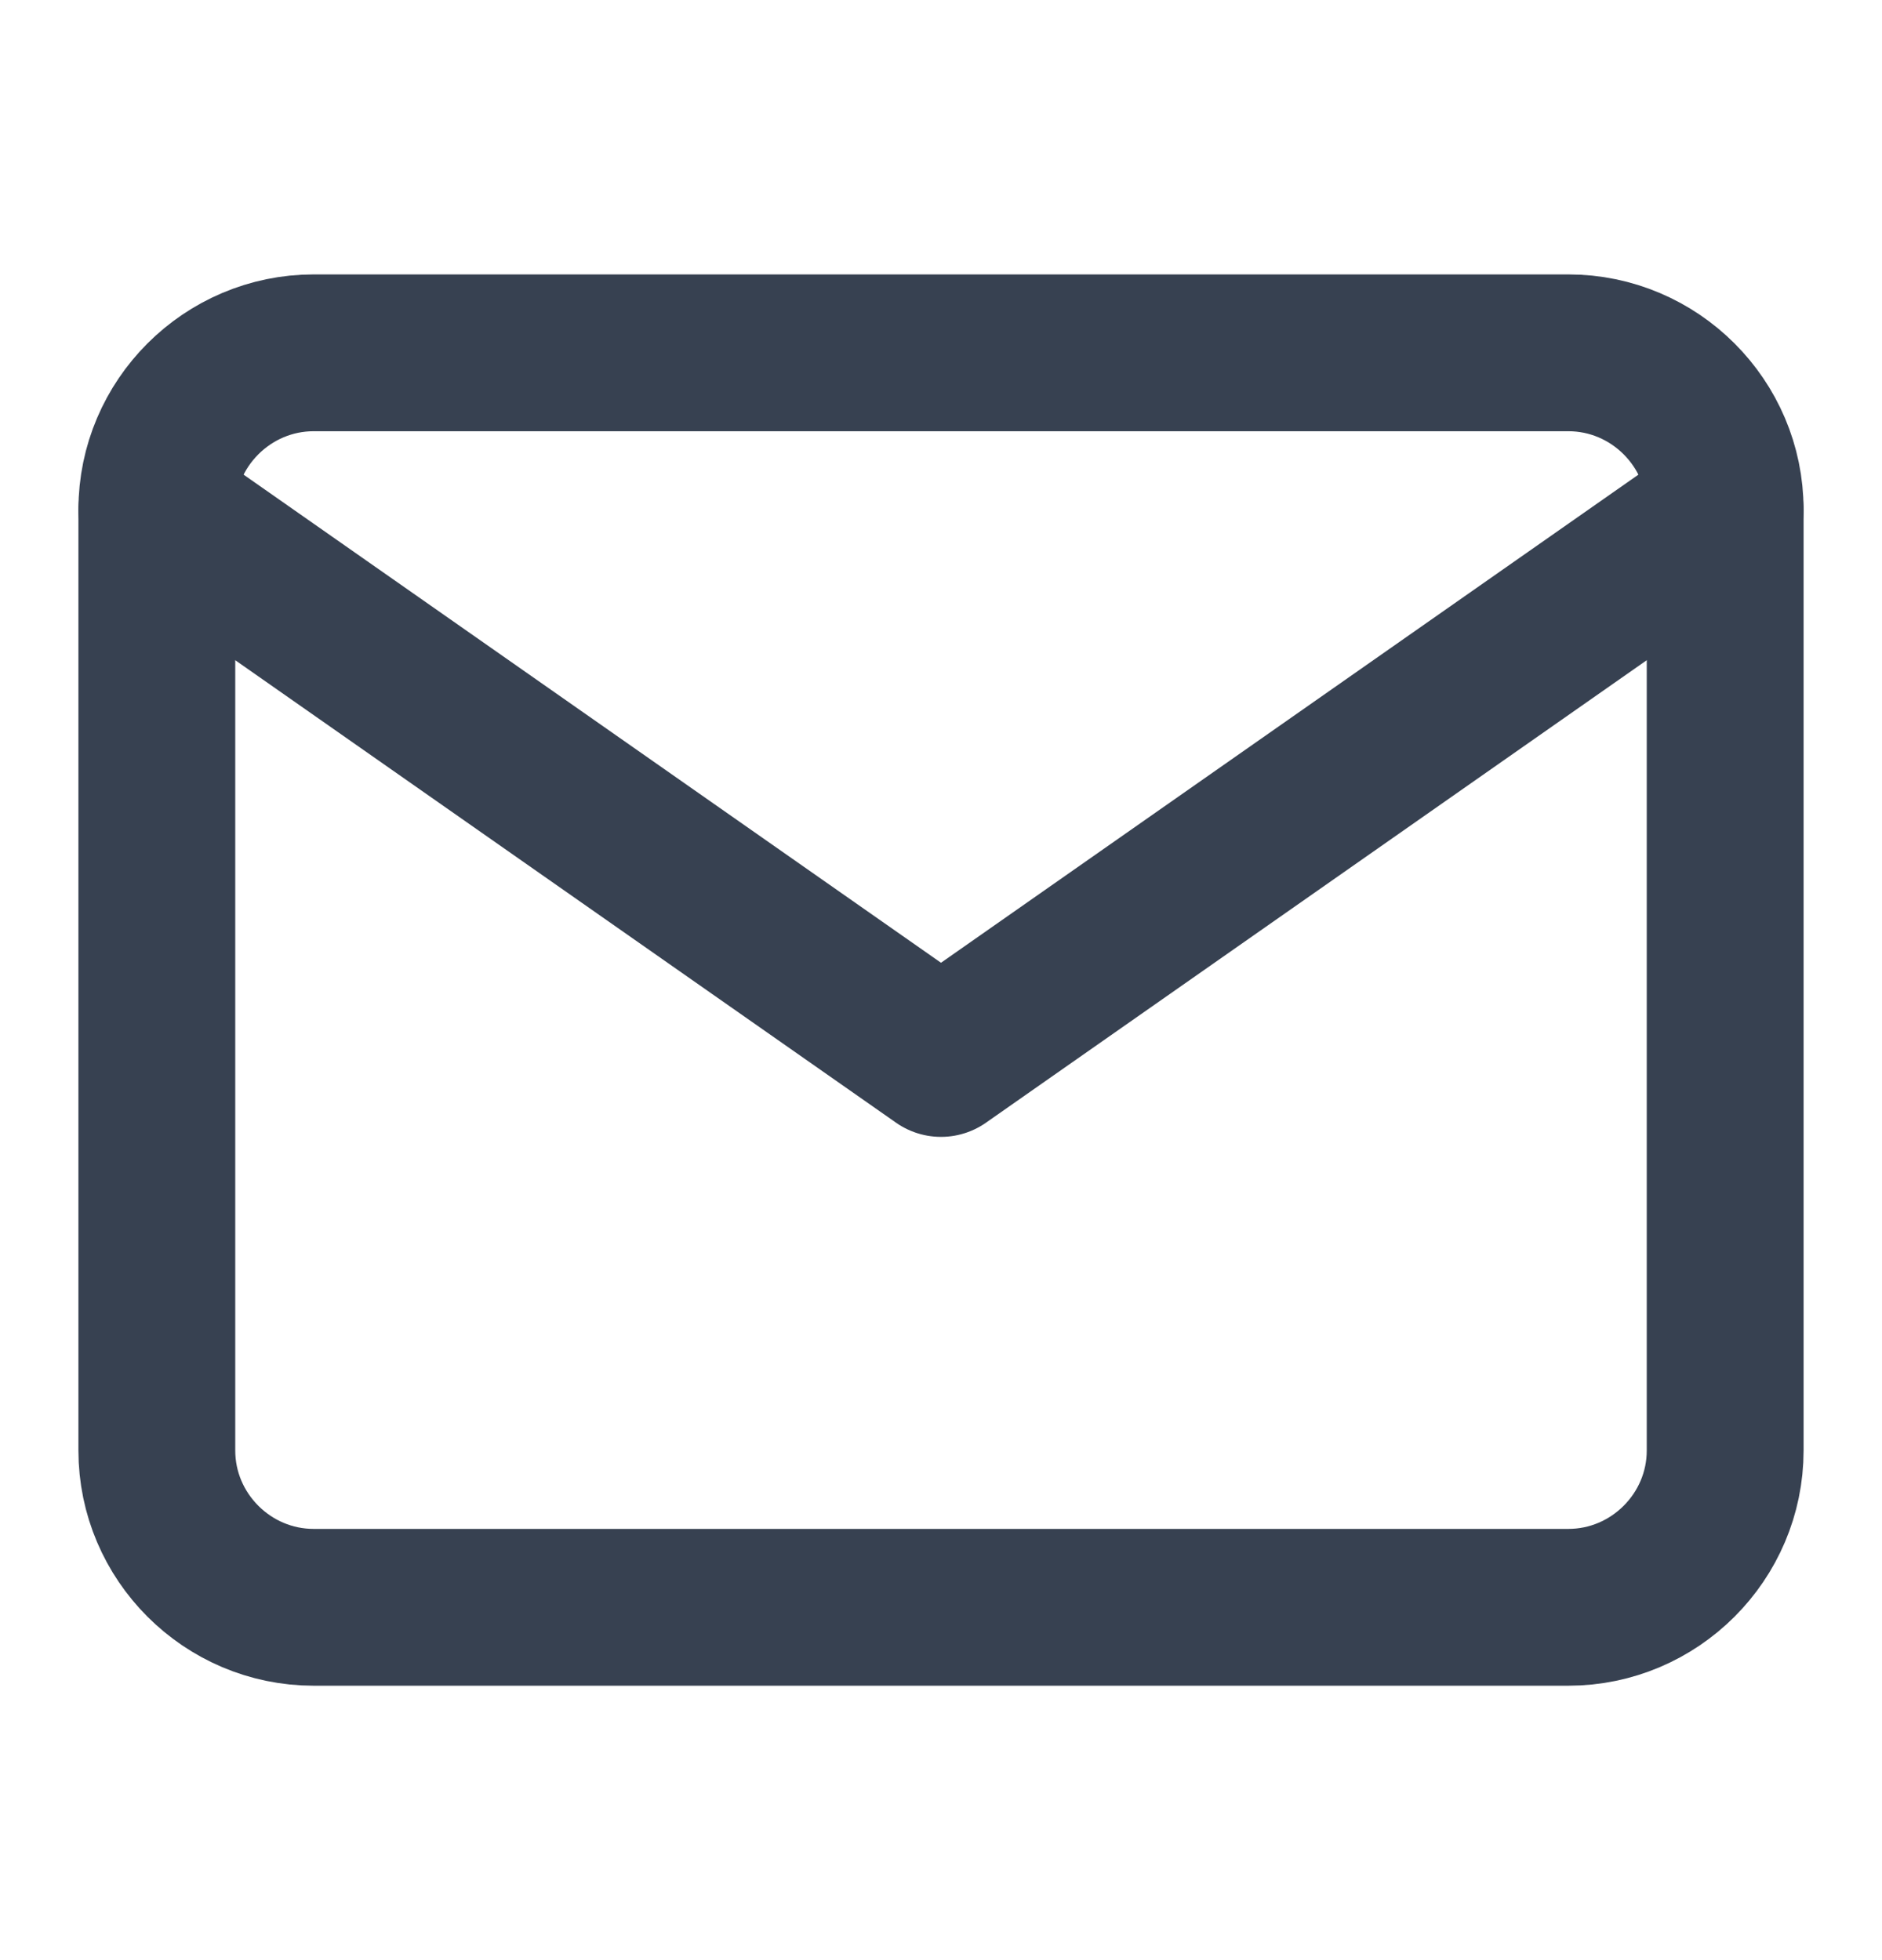
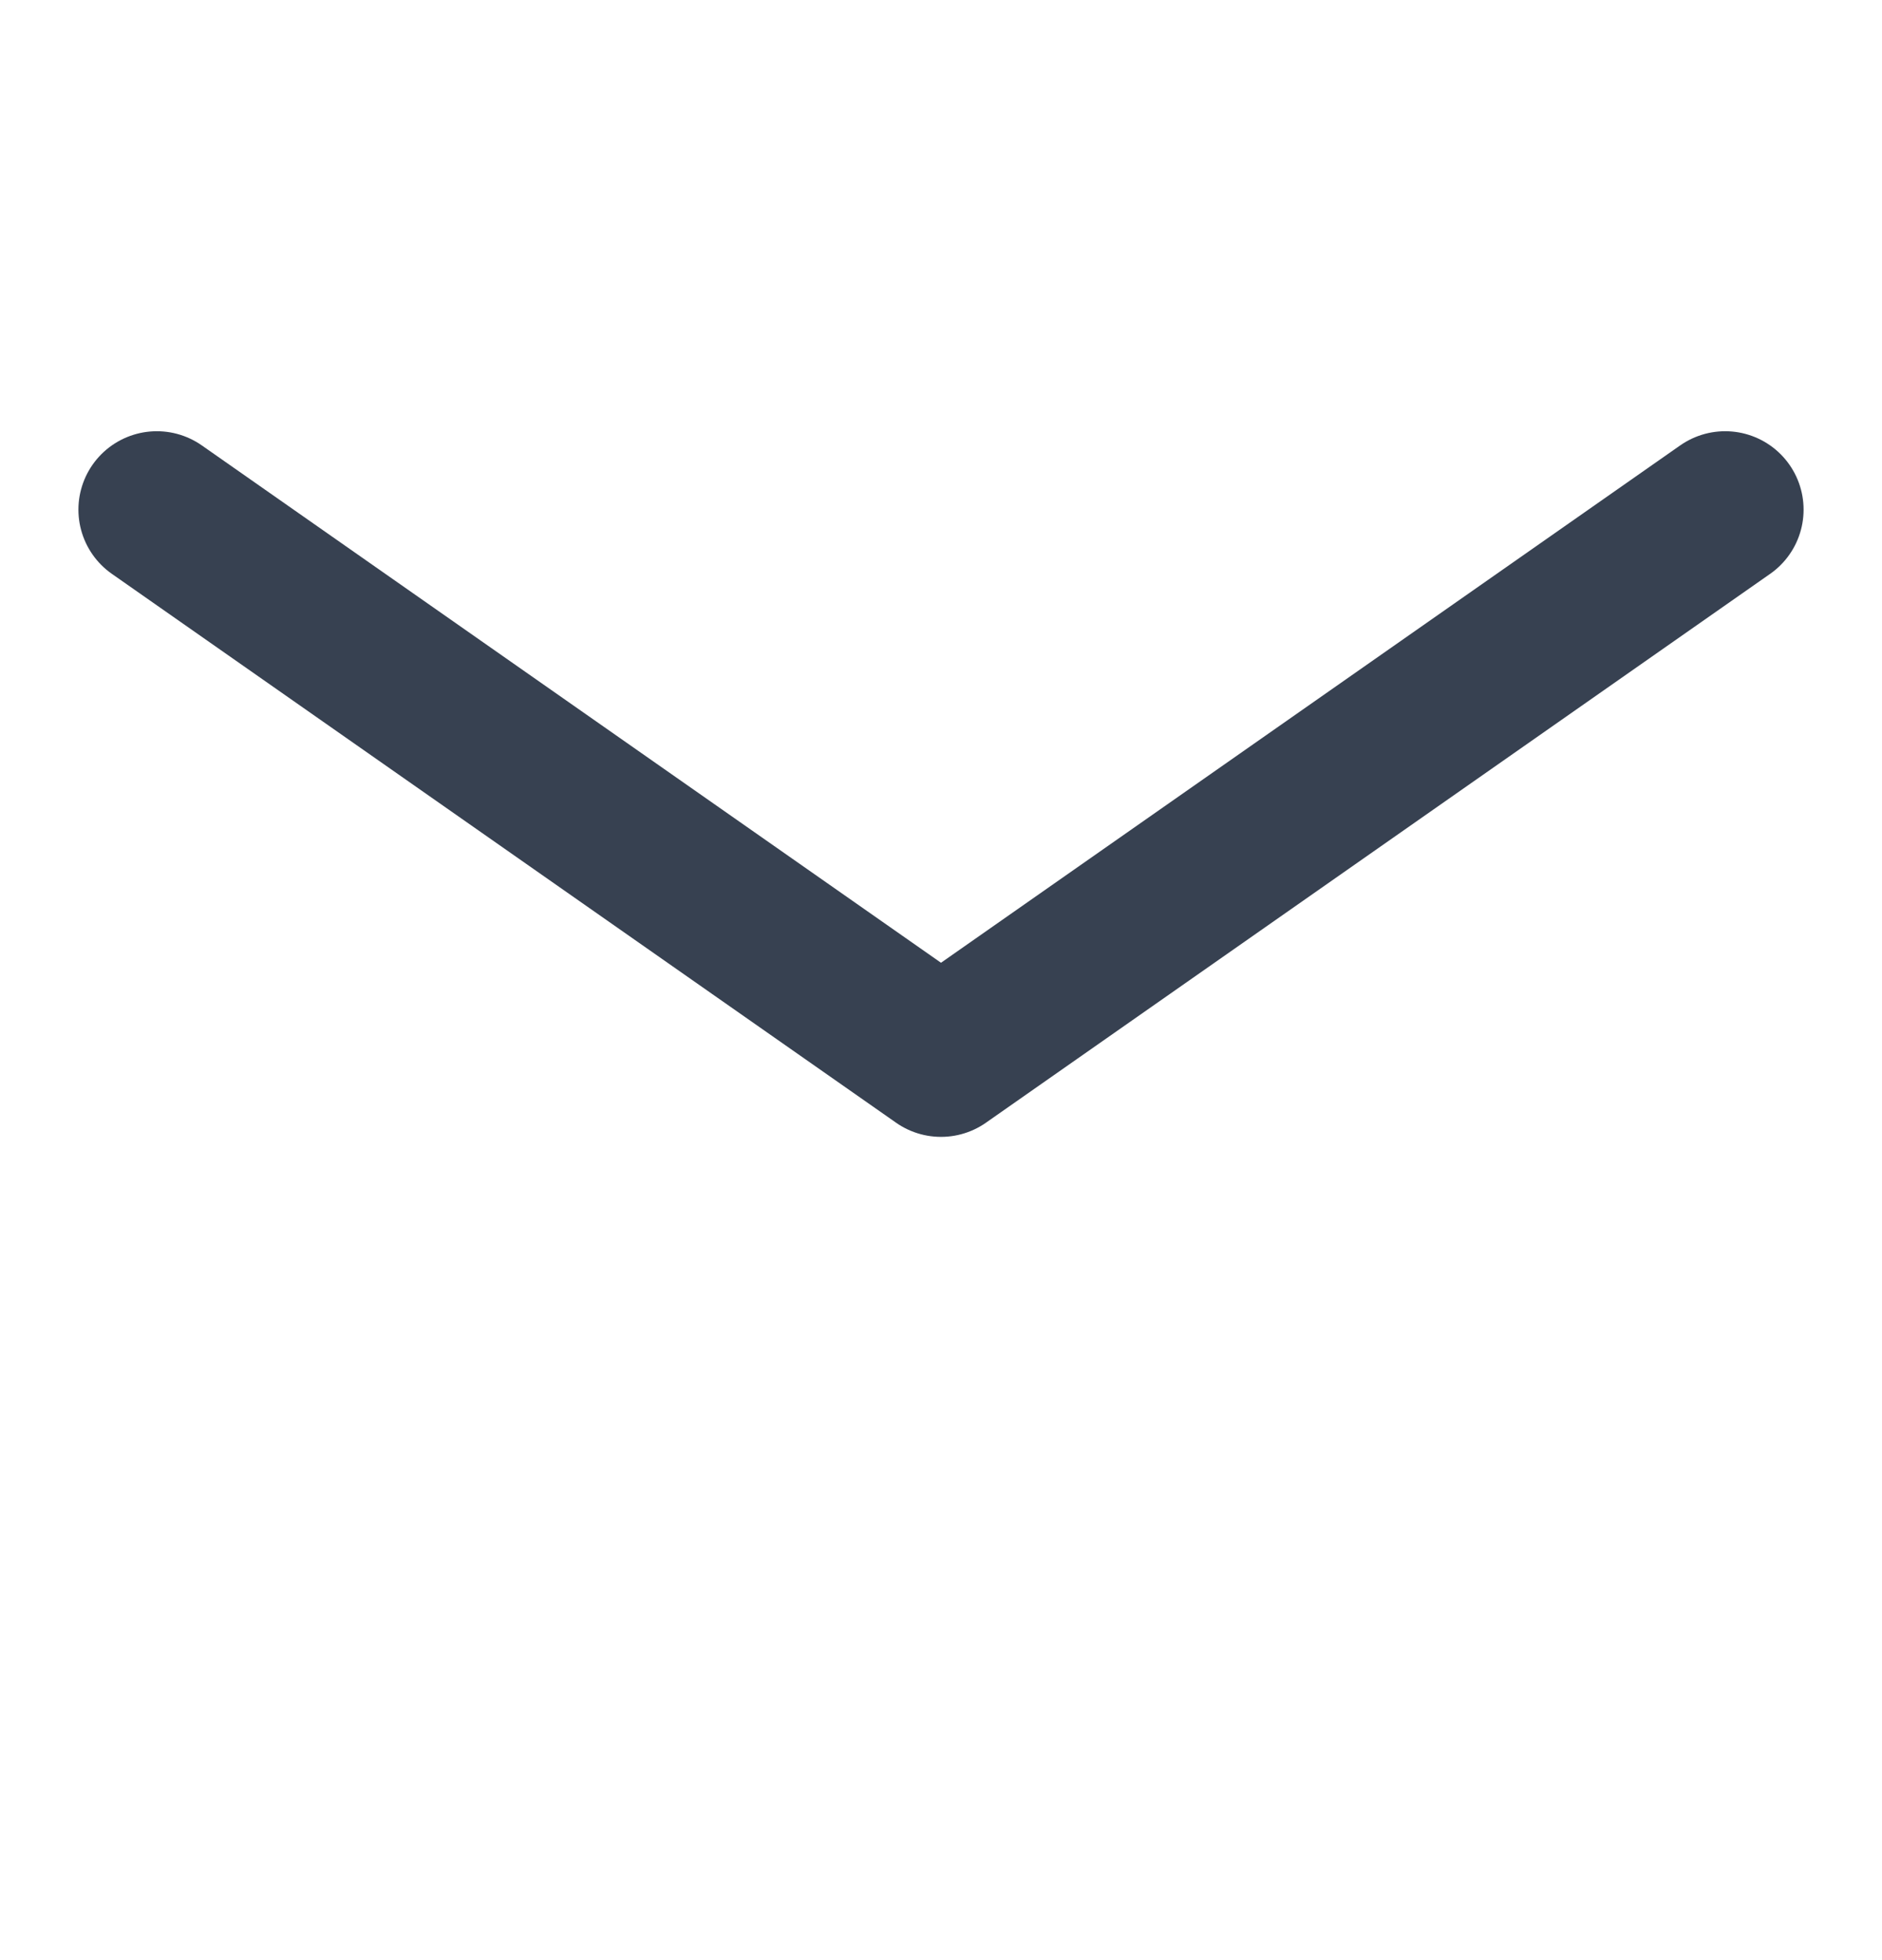
<svg xmlns="http://www.w3.org/2000/svg" width="24" height="25" viewBox="0 0 24 25" fill="none">
-   <path d="M4 4.5H20C21.1 4.5 22 5.4 22 6.5V18.5C22 19.6 21.1 20.5 20 20.5H4C2.9 20.5 2 19.6 2 18.5V6.5C2 5.4 2.9 4.5 4 4.5Z" stroke="#374151" stroke-width="2" stroke-linecap="round" stroke-linejoin="round" />
  <path d="M22 6.5L12 13.5L2 6.5" stroke="#374151" stroke-width="2" stroke-linecap="round" stroke-linejoin="round" />
</svg>